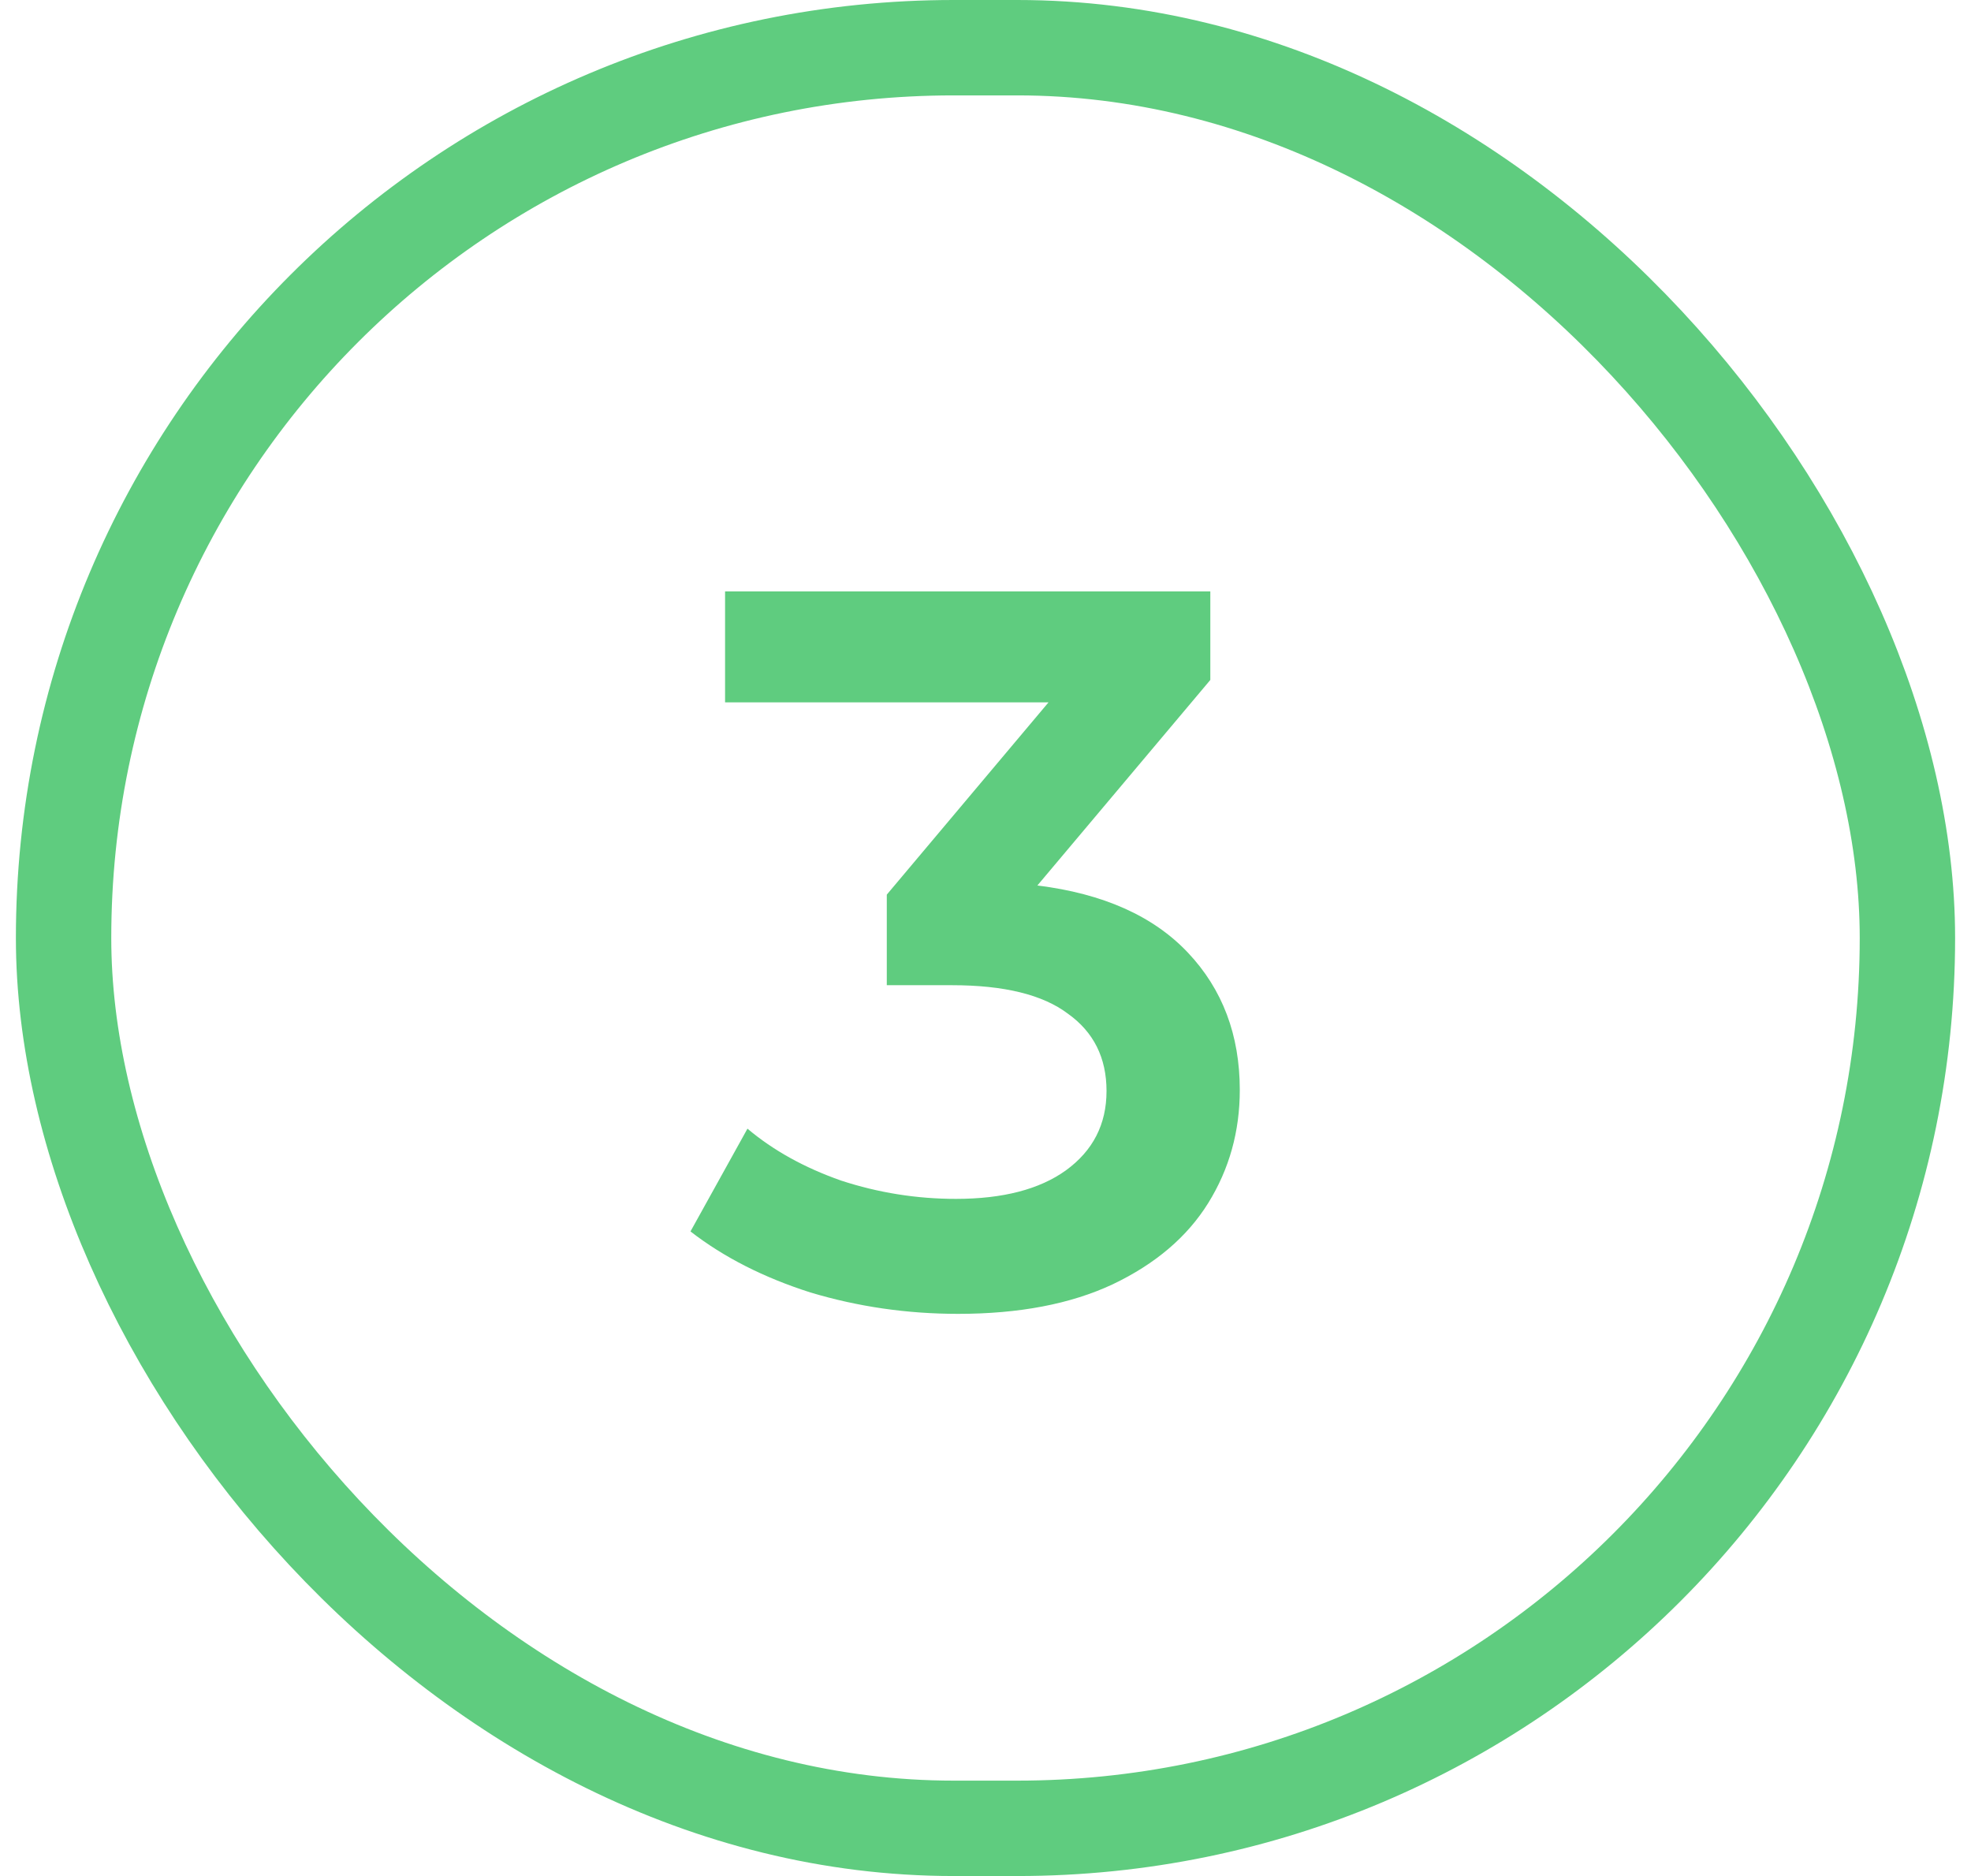
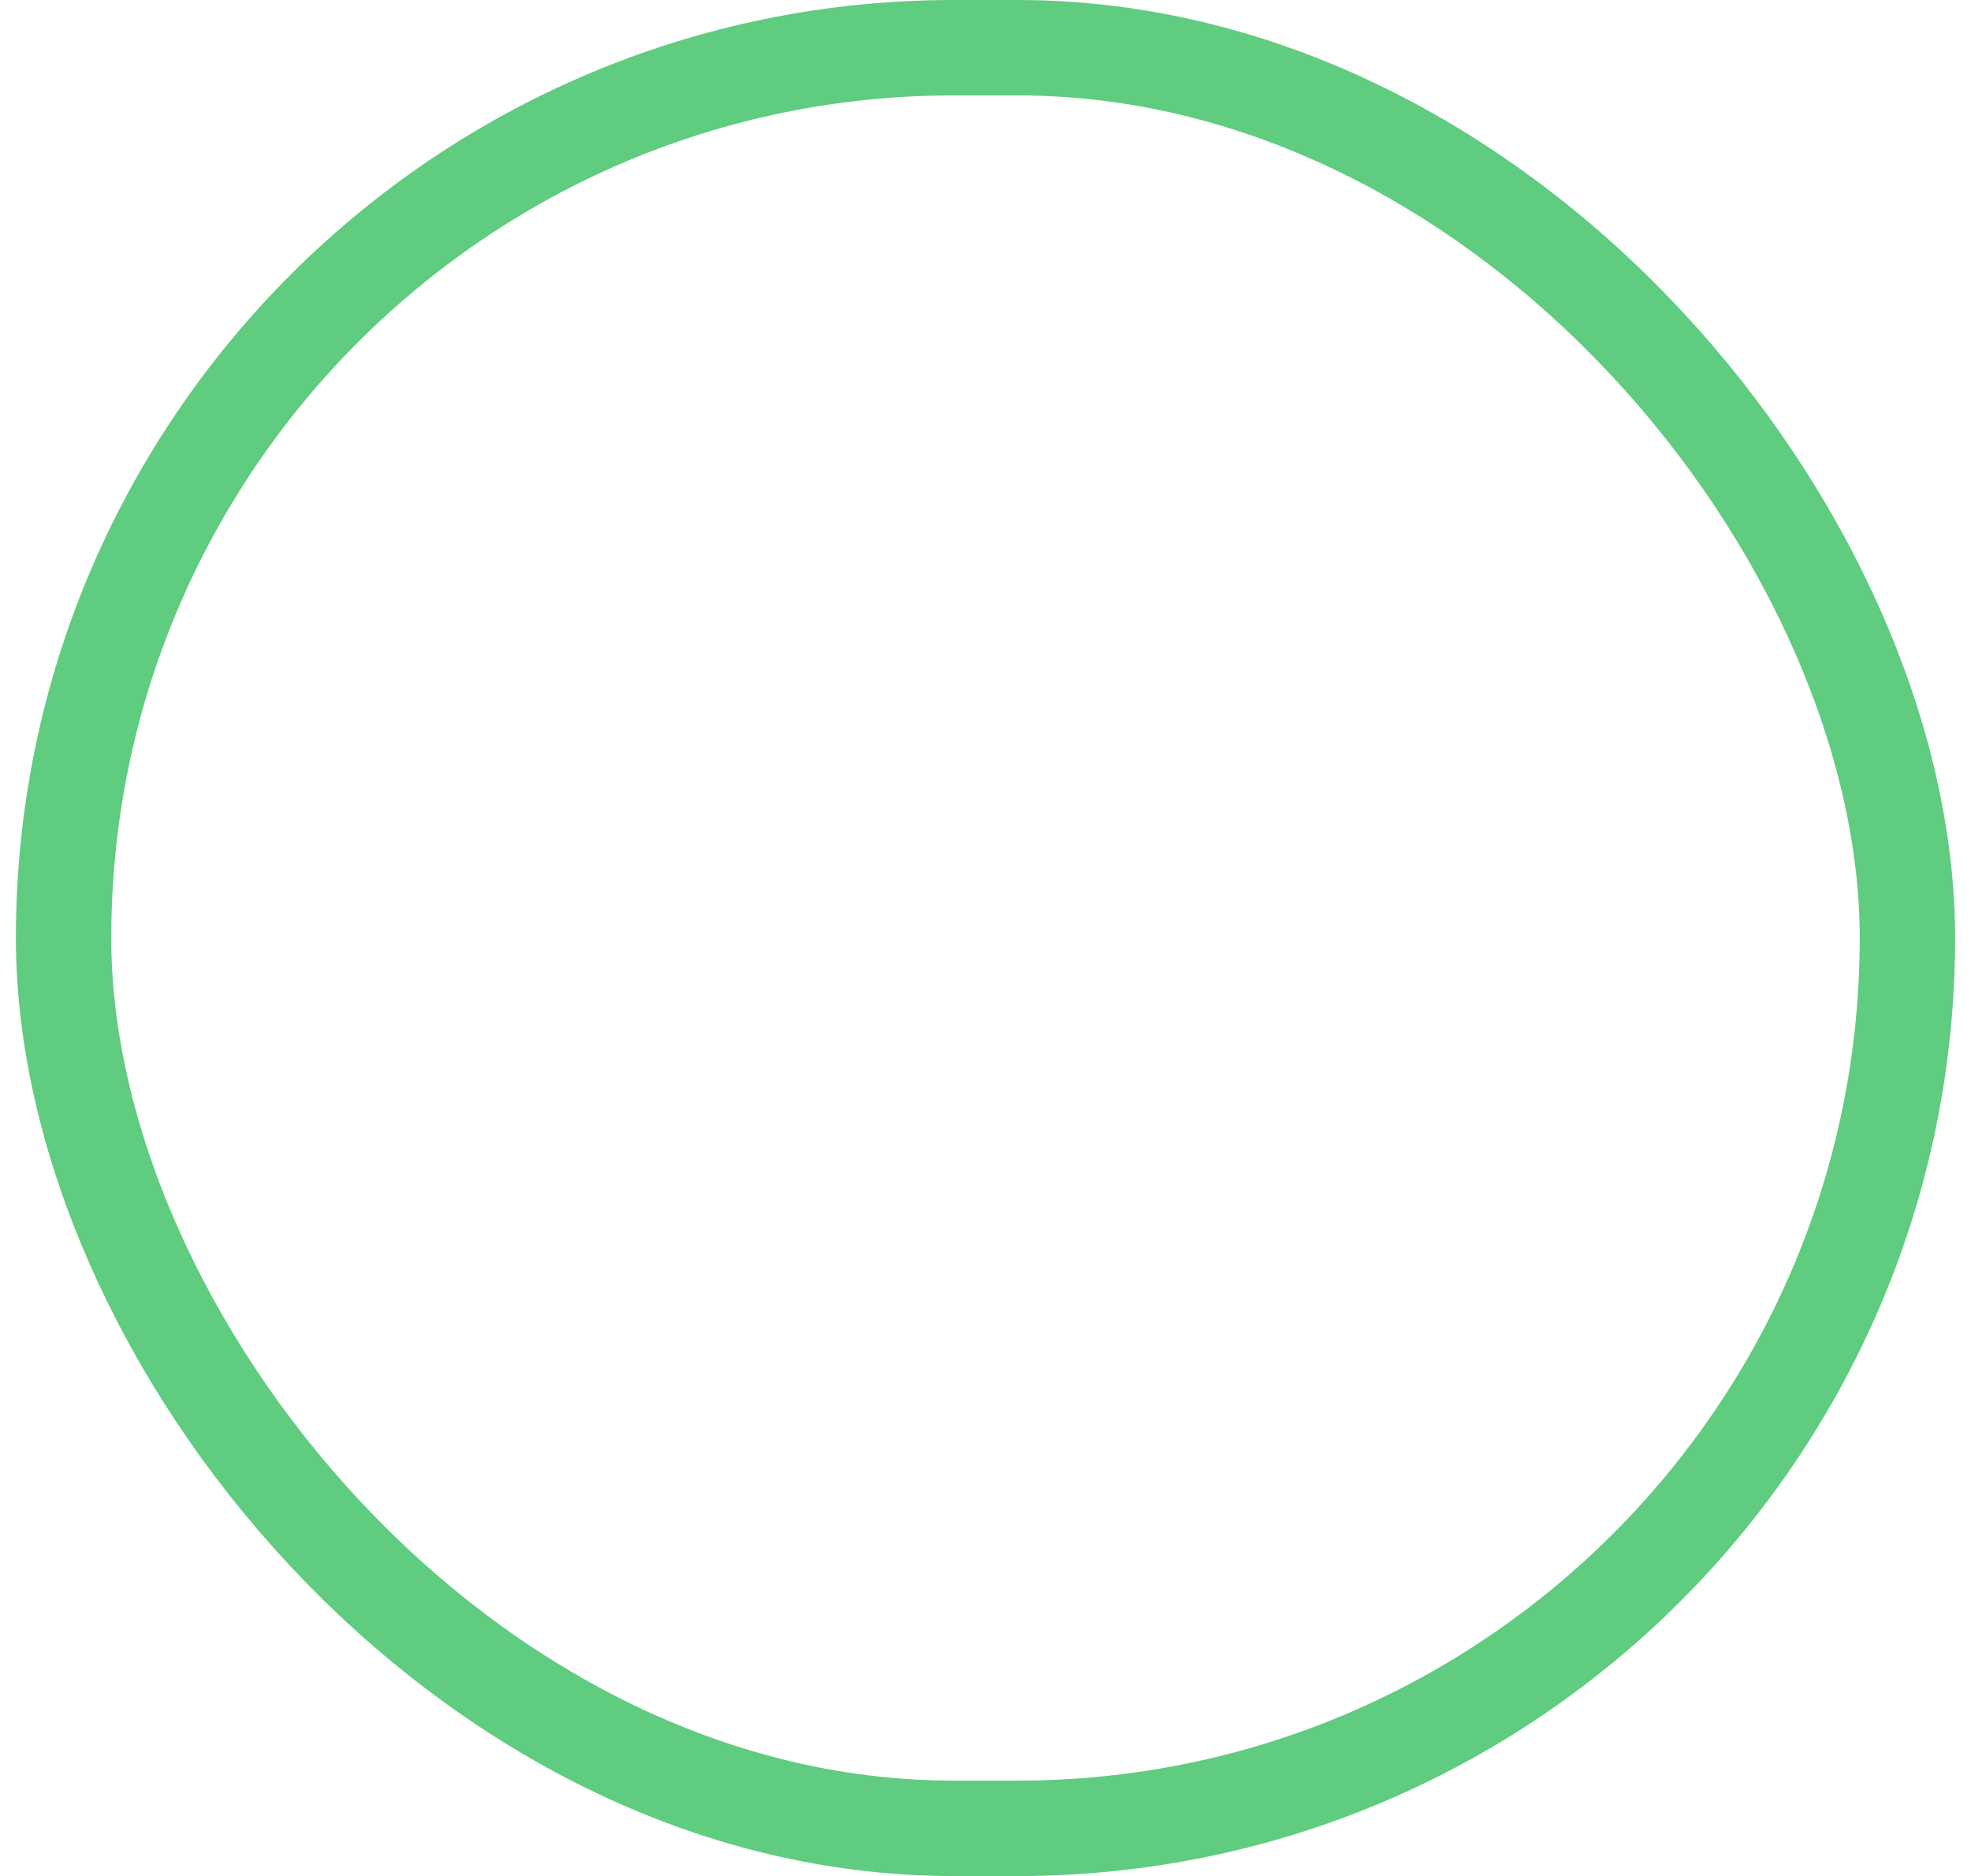
<svg xmlns="http://www.w3.org/2000/svg" width="62" height="59" viewBox="0 0 62 59" fill="none">
  <rect x="2" y="1.5" width="58" height="56" rx="28" stroke="#5FCC7F" stroke-width="3" />
-   <path d="M32.632 27.848C34.701 28.104 36.279 28.808 37.367 29.96C38.456 31.112 38.999 32.552 38.999 34.28C38.999 35.581 38.669 36.765 38.008 37.832C37.346 38.899 36.343 39.752 34.999 40.392C33.677 41.011 32.056 41.32 30.136 41.32C28.535 41.32 26.989 41.096 25.495 40.648C24.023 40.179 22.765 39.539 21.72 38.728L23.512 35.496C24.322 36.179 25.303 36.723 26.456 37.128C27.629 37.512 28.834 37.704 30.072 37.704C31.544 37.704 32.696 37.405 33.528 36.808C34.381 36.189 34.807 35.357 34.807 34.312C34.807 33.267 34.402 32.456 33.592 31.88C32.802 31.283 31.586 30.984 29.944 30.984H27.895V28.136L32.983 22.088H22.808V18.6H38.072V21.384L32.632 27.848Z" fill="#5FCC7F" />
</svg>